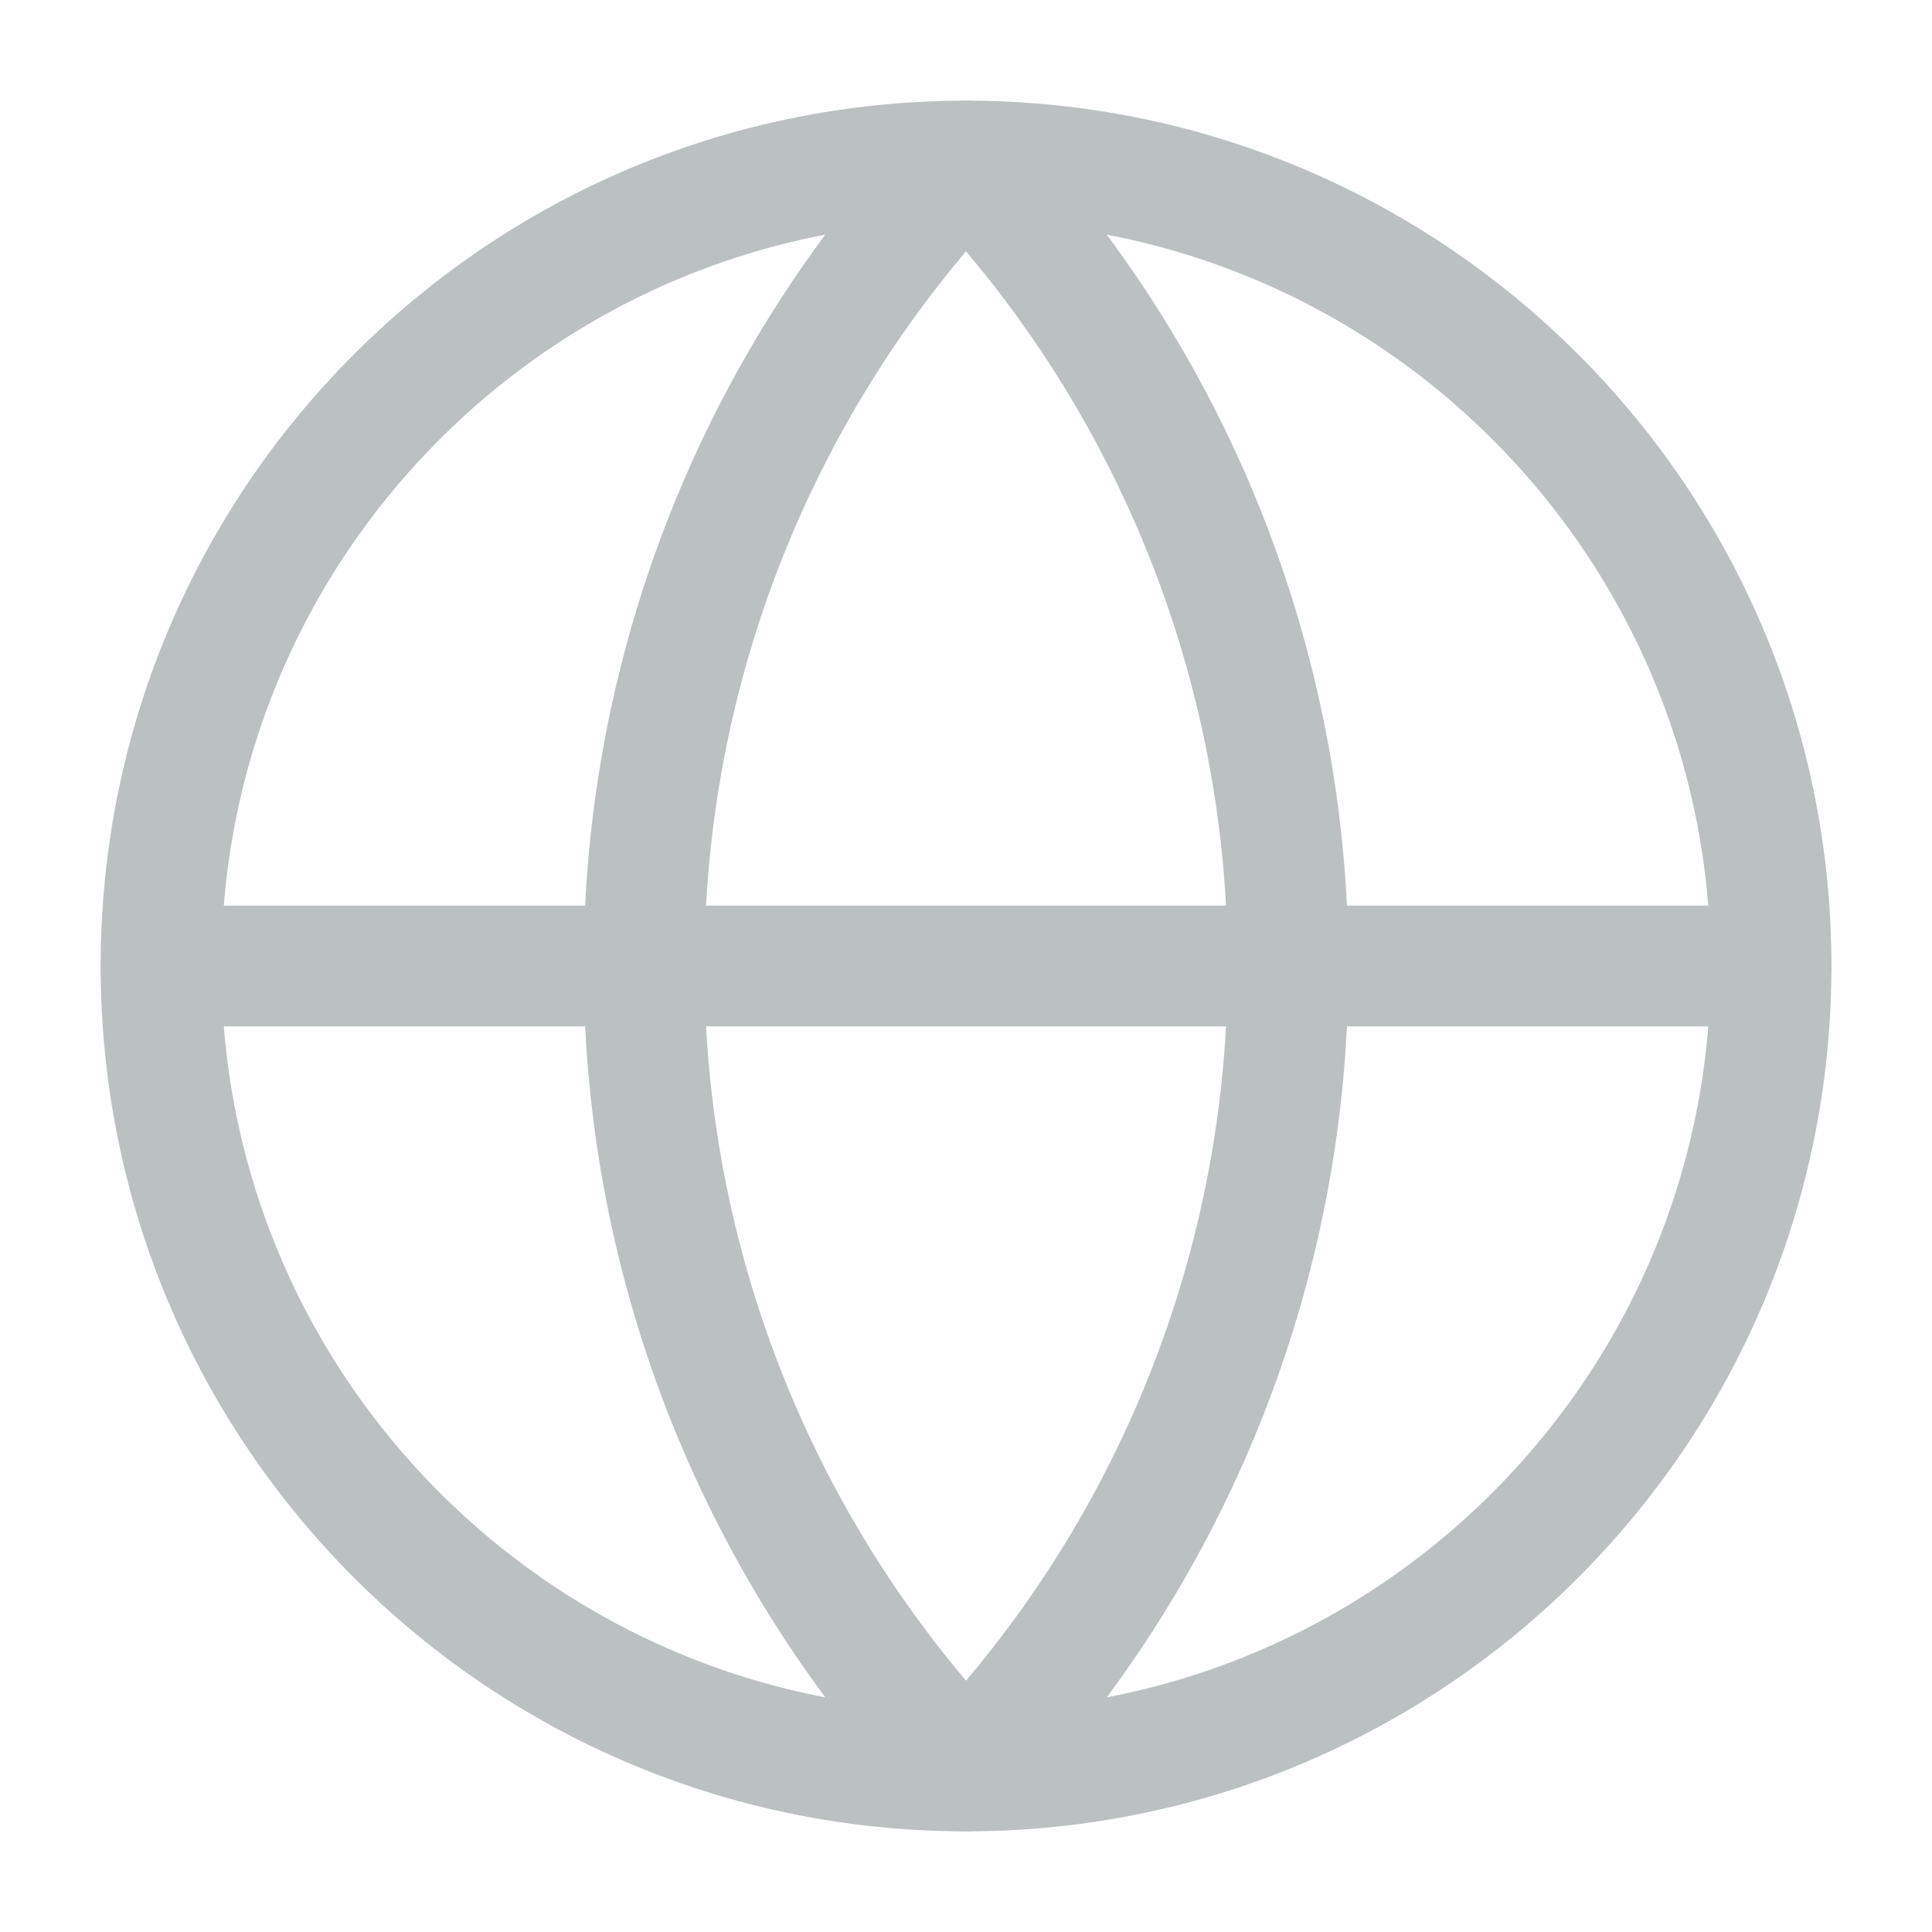
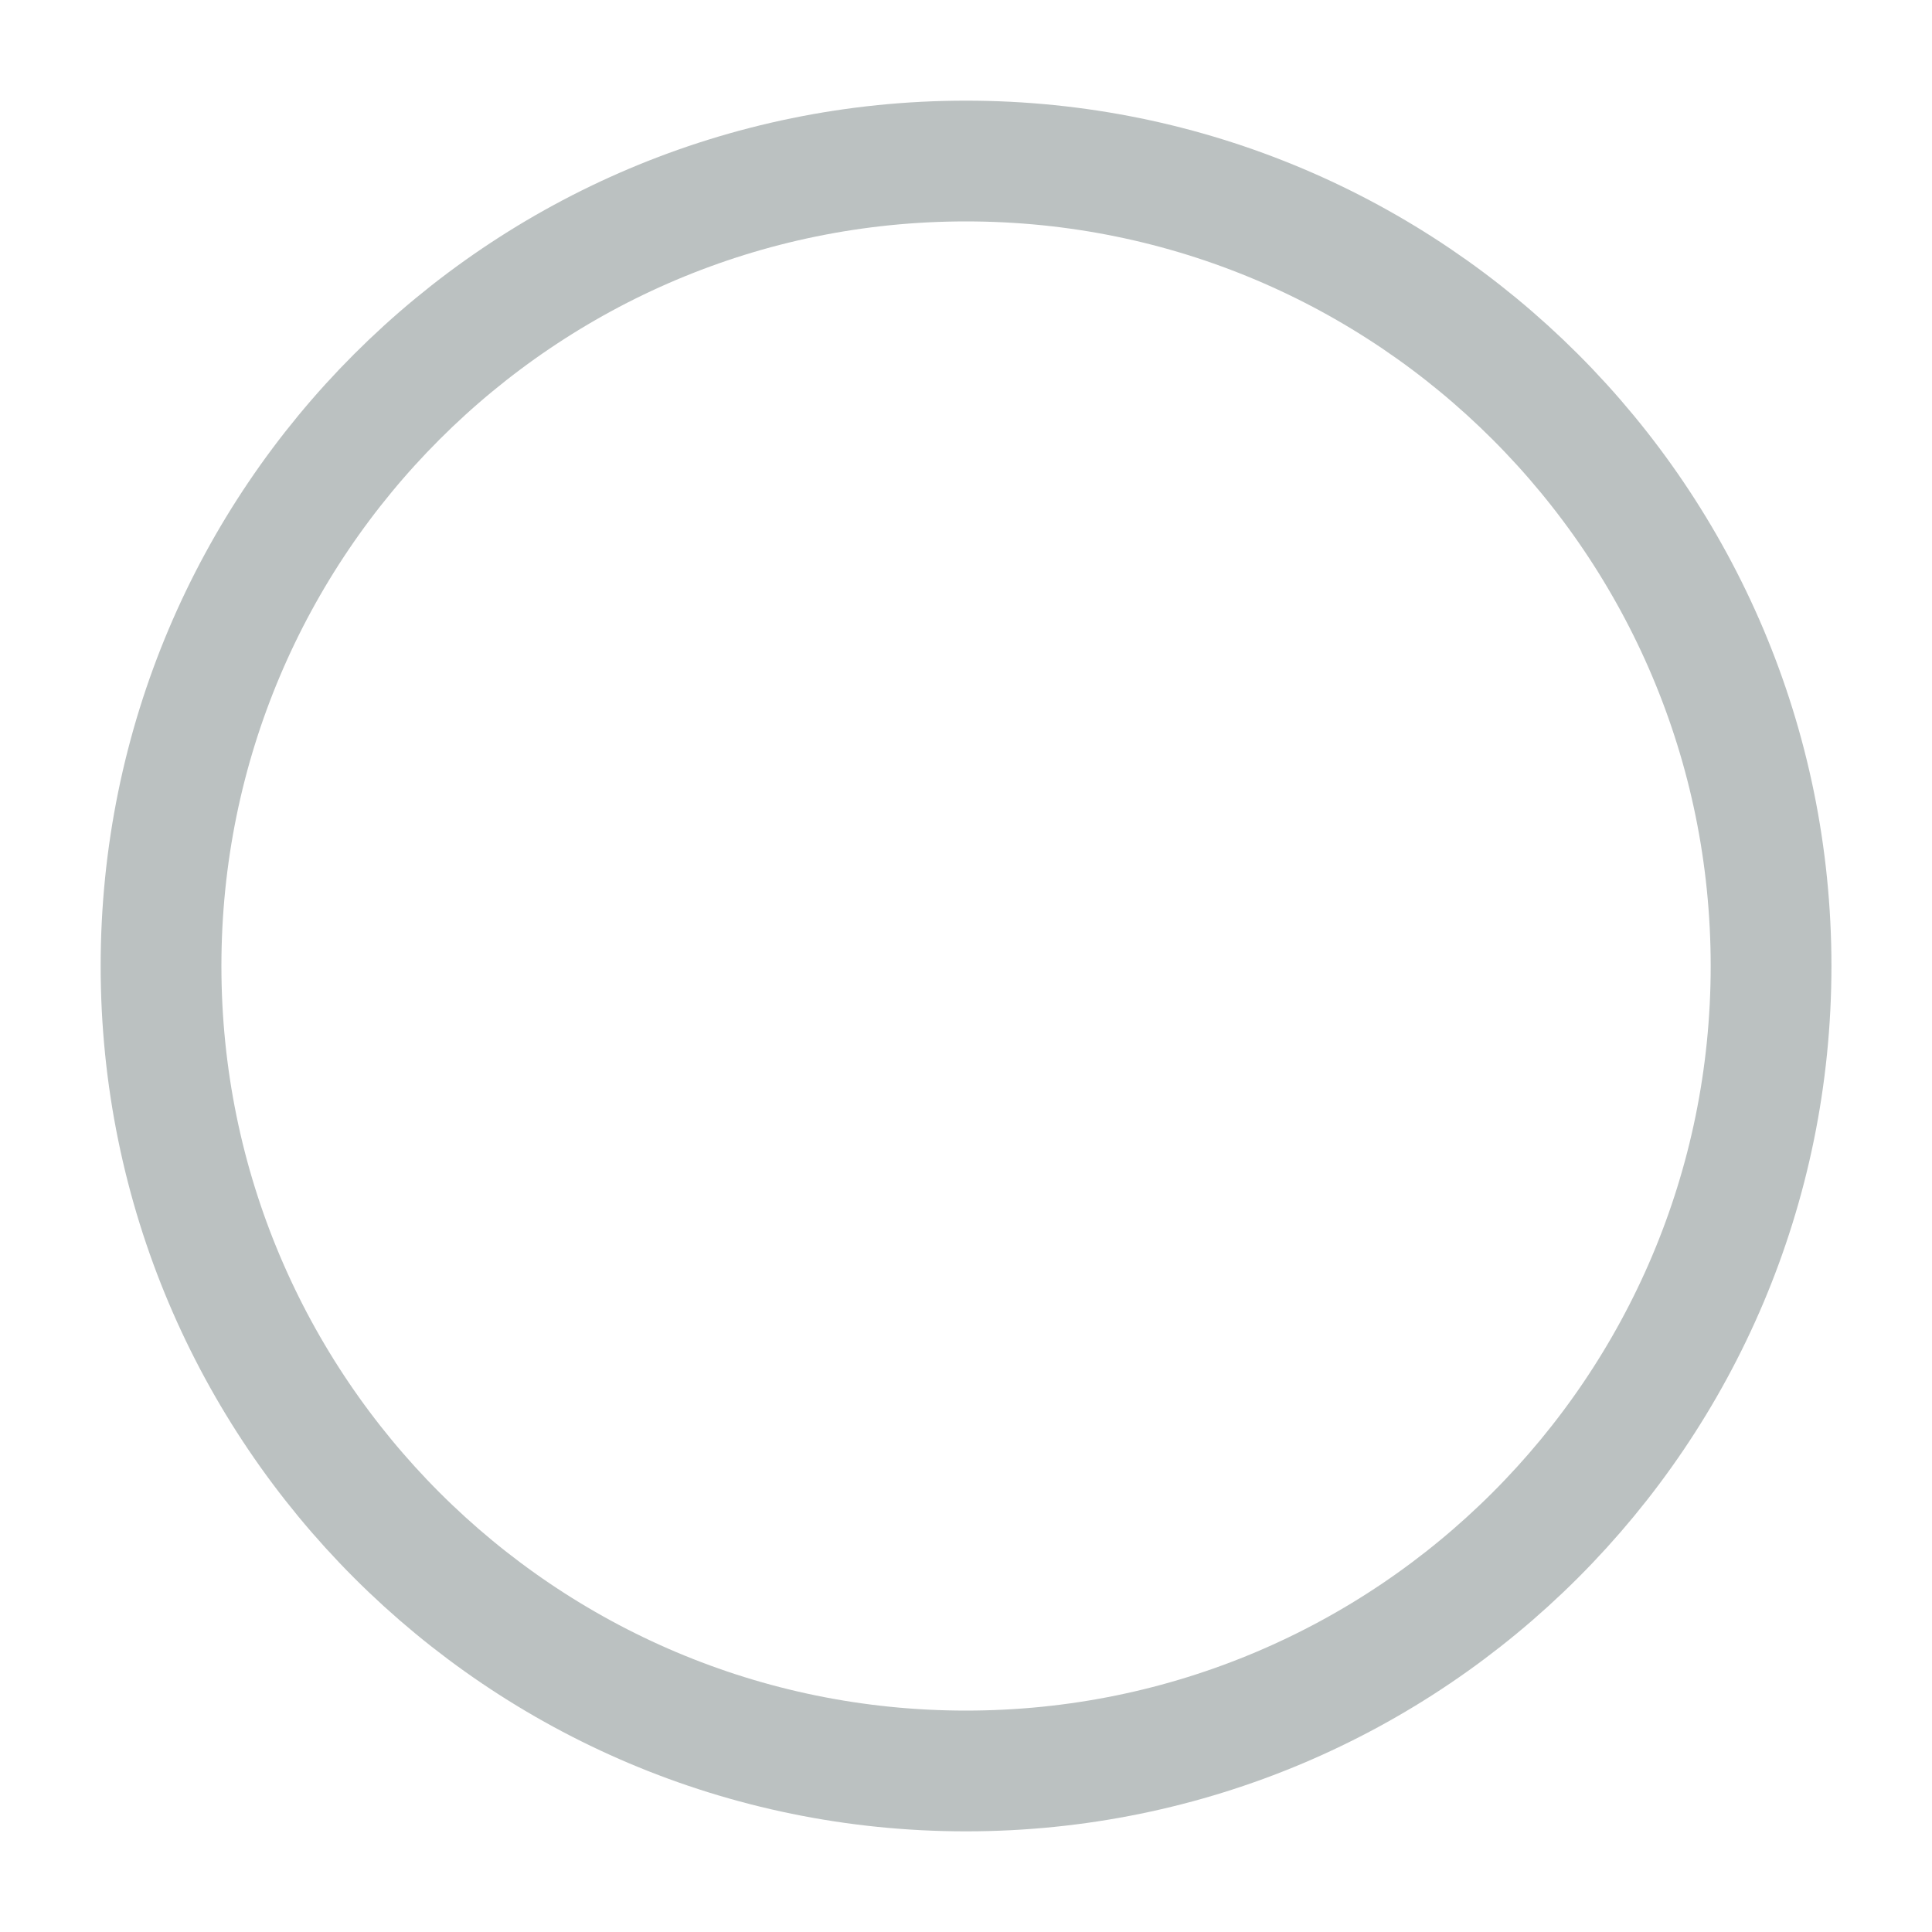
<svg xmlns="http://www.w3.org/2000/svg" width="20" height="20" viewBox="0 0 20 20" fill="none">
  <path d="M10 18.333C14.603 18.333 18.334 14.602 18.334 10C18.334 5.398 14.603 1.667 10 1.667C5.398 1.667 1.667 5.398 1.667 10C1.667 14.602 5.398 18.333 10 18.333Z" stroke="#BBC1C1" stroke-width="1.25" stroke-linecap="round" stroke-linejoin="round" />
-   <path d="M10 1.667C7.861 3.913 6.667 6.897 6.667 10C6.667 13.103 7.861 16.087 10 18.333C12.14 16.087 13.334 13.103 13.334 10C13.334 6.897 12.14 3.913 10 1.667Z" stroke="#BBC1C1" stroke-width="1.25" stroke-linecap="round" stroke-linejoin="round" />
-   <path d="M1.667 10H18.334" stroke="#BBC1C1" stroke-width="1.25" stroke-linecap="round" stroke-linejoin="round" />
</svg>